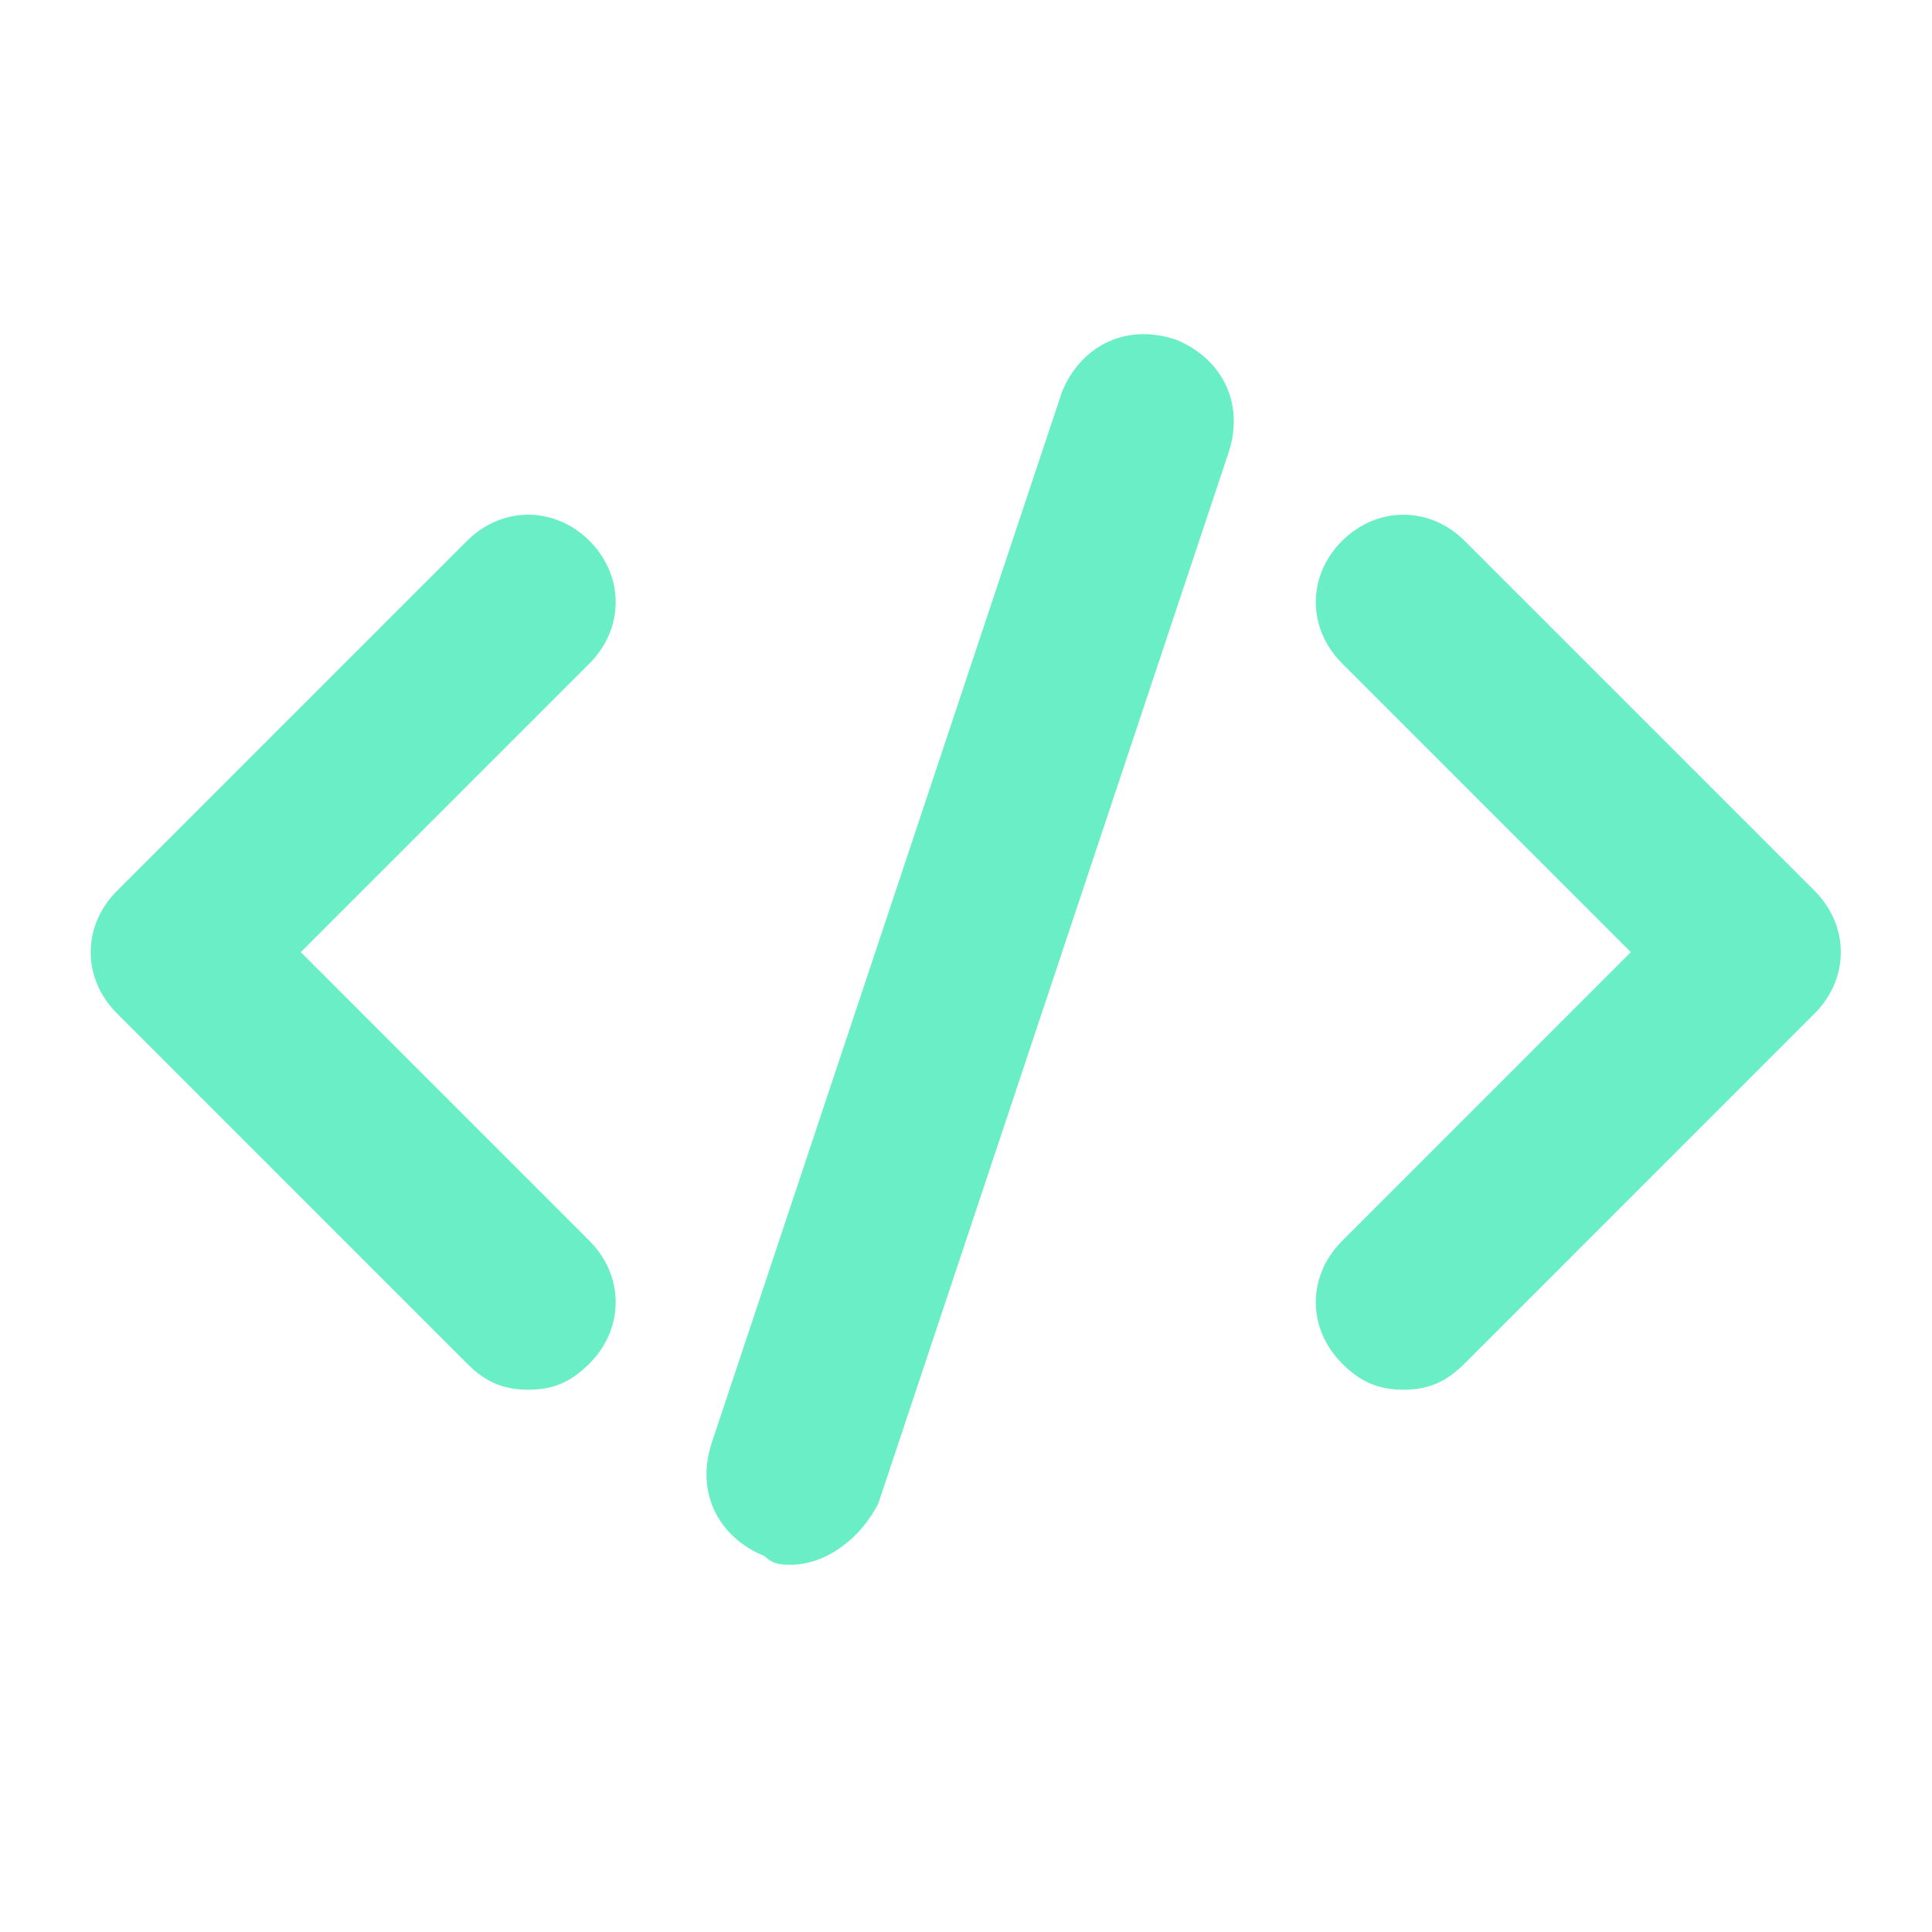
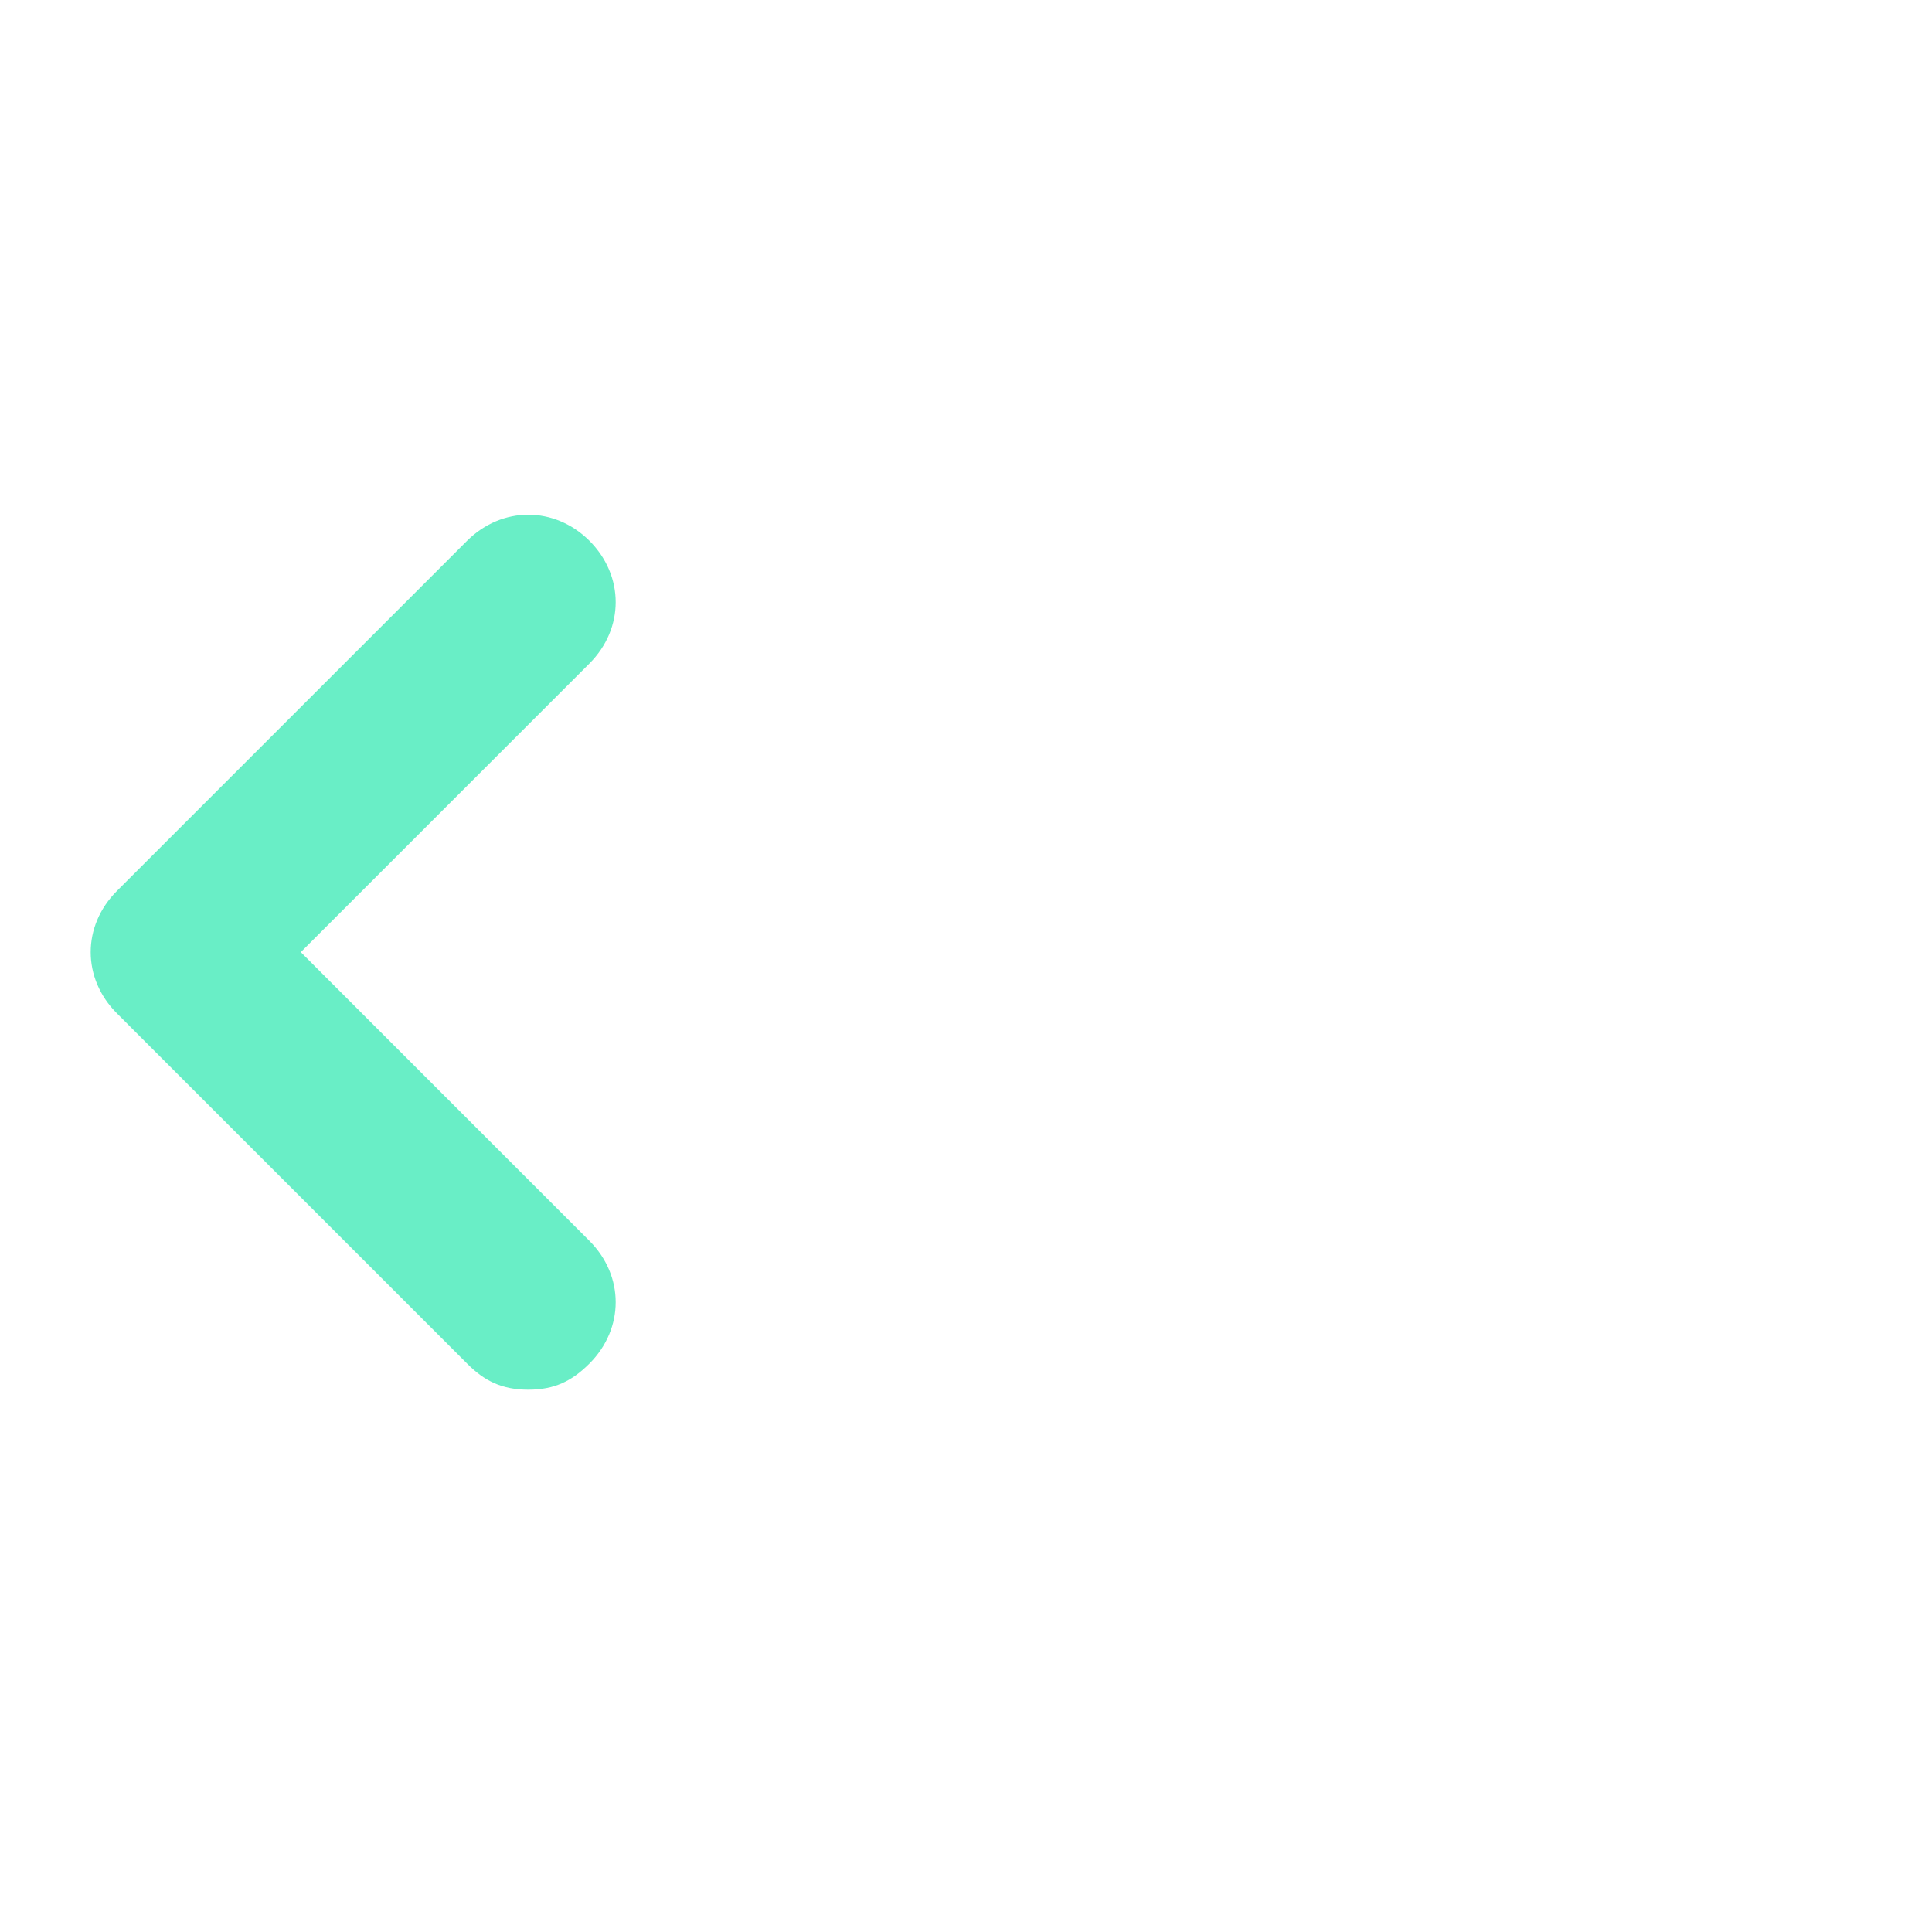
<svg xmlns="http://www.w3.org/2000/svg" width="56" zoomAndPan="magnify" viewBox="0 0 42 42" height="56" preserveAspectRatio="xMidYMid meet" version="1.0">
  <defs>
    <clipPath id="c740e5b950">
      <path d="M 1.703 11 L 14 11 L 14 31 L 1.703 31 Z M 1.703 11 " clip-rule="nonzero" />
    </clipPath>
    <clipPath id="fbcbac8bce">
      <path d="M 28 11 L 40.527 11 L 40.527 31 L 28 31 Z M 28 11 " clip-rule="nonzero" />
    </clipPath>
    <clipPath id="5259f5a8ab">
      <path d="M 15 7.004 L 27 7.004 L 27 34.109 L 15 34.109 Z M 15 7.004 " clip-rule="nonzero" />
    </clipPath>
  </defs>
  <g clip-path="url(#c740e5b950)">
    <path fill="#69eec6" d="M 11.484 30.211 C 10.914 30.211 10.531 30.023 10.152 29.641 L 2.543 22.031 C 1.781 21.27 1.781 20.129 2.543 19.367 L 10.152 11.758 C 10.914 11 12.055 11 12.816 11.758 C 13.574 12.52 13.574 13.66 12.816 14.422 L 6.539 20.699 L 12.816 26.977 C 13.574 27.738 13.574 28.879 12.816 29.641 C 12.434 30.023 12.055 30.211 11.484 30.211 Z M 11.484 30.211 " fill-opacity="1" fill-rule="nonzero" />
  </g>
  <g clip-path="url(#fbcbac8bce)">
-     <path fill="#69eec6" d="M 30.508 30.211 C 29.938 30.211 29.555 30.023 29.176 29.641 C 28.414 28.879 28.414 27.738 29.176 26.977 L 35.453 20.699 L 29.176 14.422 C 28.414 13.66 28.414 12.52 29.176 11.758 C 29.938 11 31.078 11 31.84 11.758 L 39.449 19.367 C 40.207 20.129 40.207 21.27 39.449 22.031 L 31.84 29.641 C 31.457 30.023 31.078 30.211 30.508 30.211 Z M 30.508 30.211 " fill-opacity="1" fill-rule="nonzero" />
-   </g>
+     </g>
  <g clip-path="url(#5259f5a8ab)">
-     <path fill="#69eec6" d="M 17.191 34.016 C 17 34.016 16.809 34.016 16.621 33.828 C 15.668 33.445 15.098 32.496 15.477 31.352 L 23.086 8.523 C 23.469 7.574 24.418 7.004 25.562 7.383 C 26.512 7.766 27.082 8.715 26.703 9.855 L 19.094 32.684 C 18.711 33.445 17.953 34.016 17.191 34.016 Z M 17.191 34.016 " fill-opacity="1" fill-rule="nonzero" />
-   </g>
+     </g>
</svg>